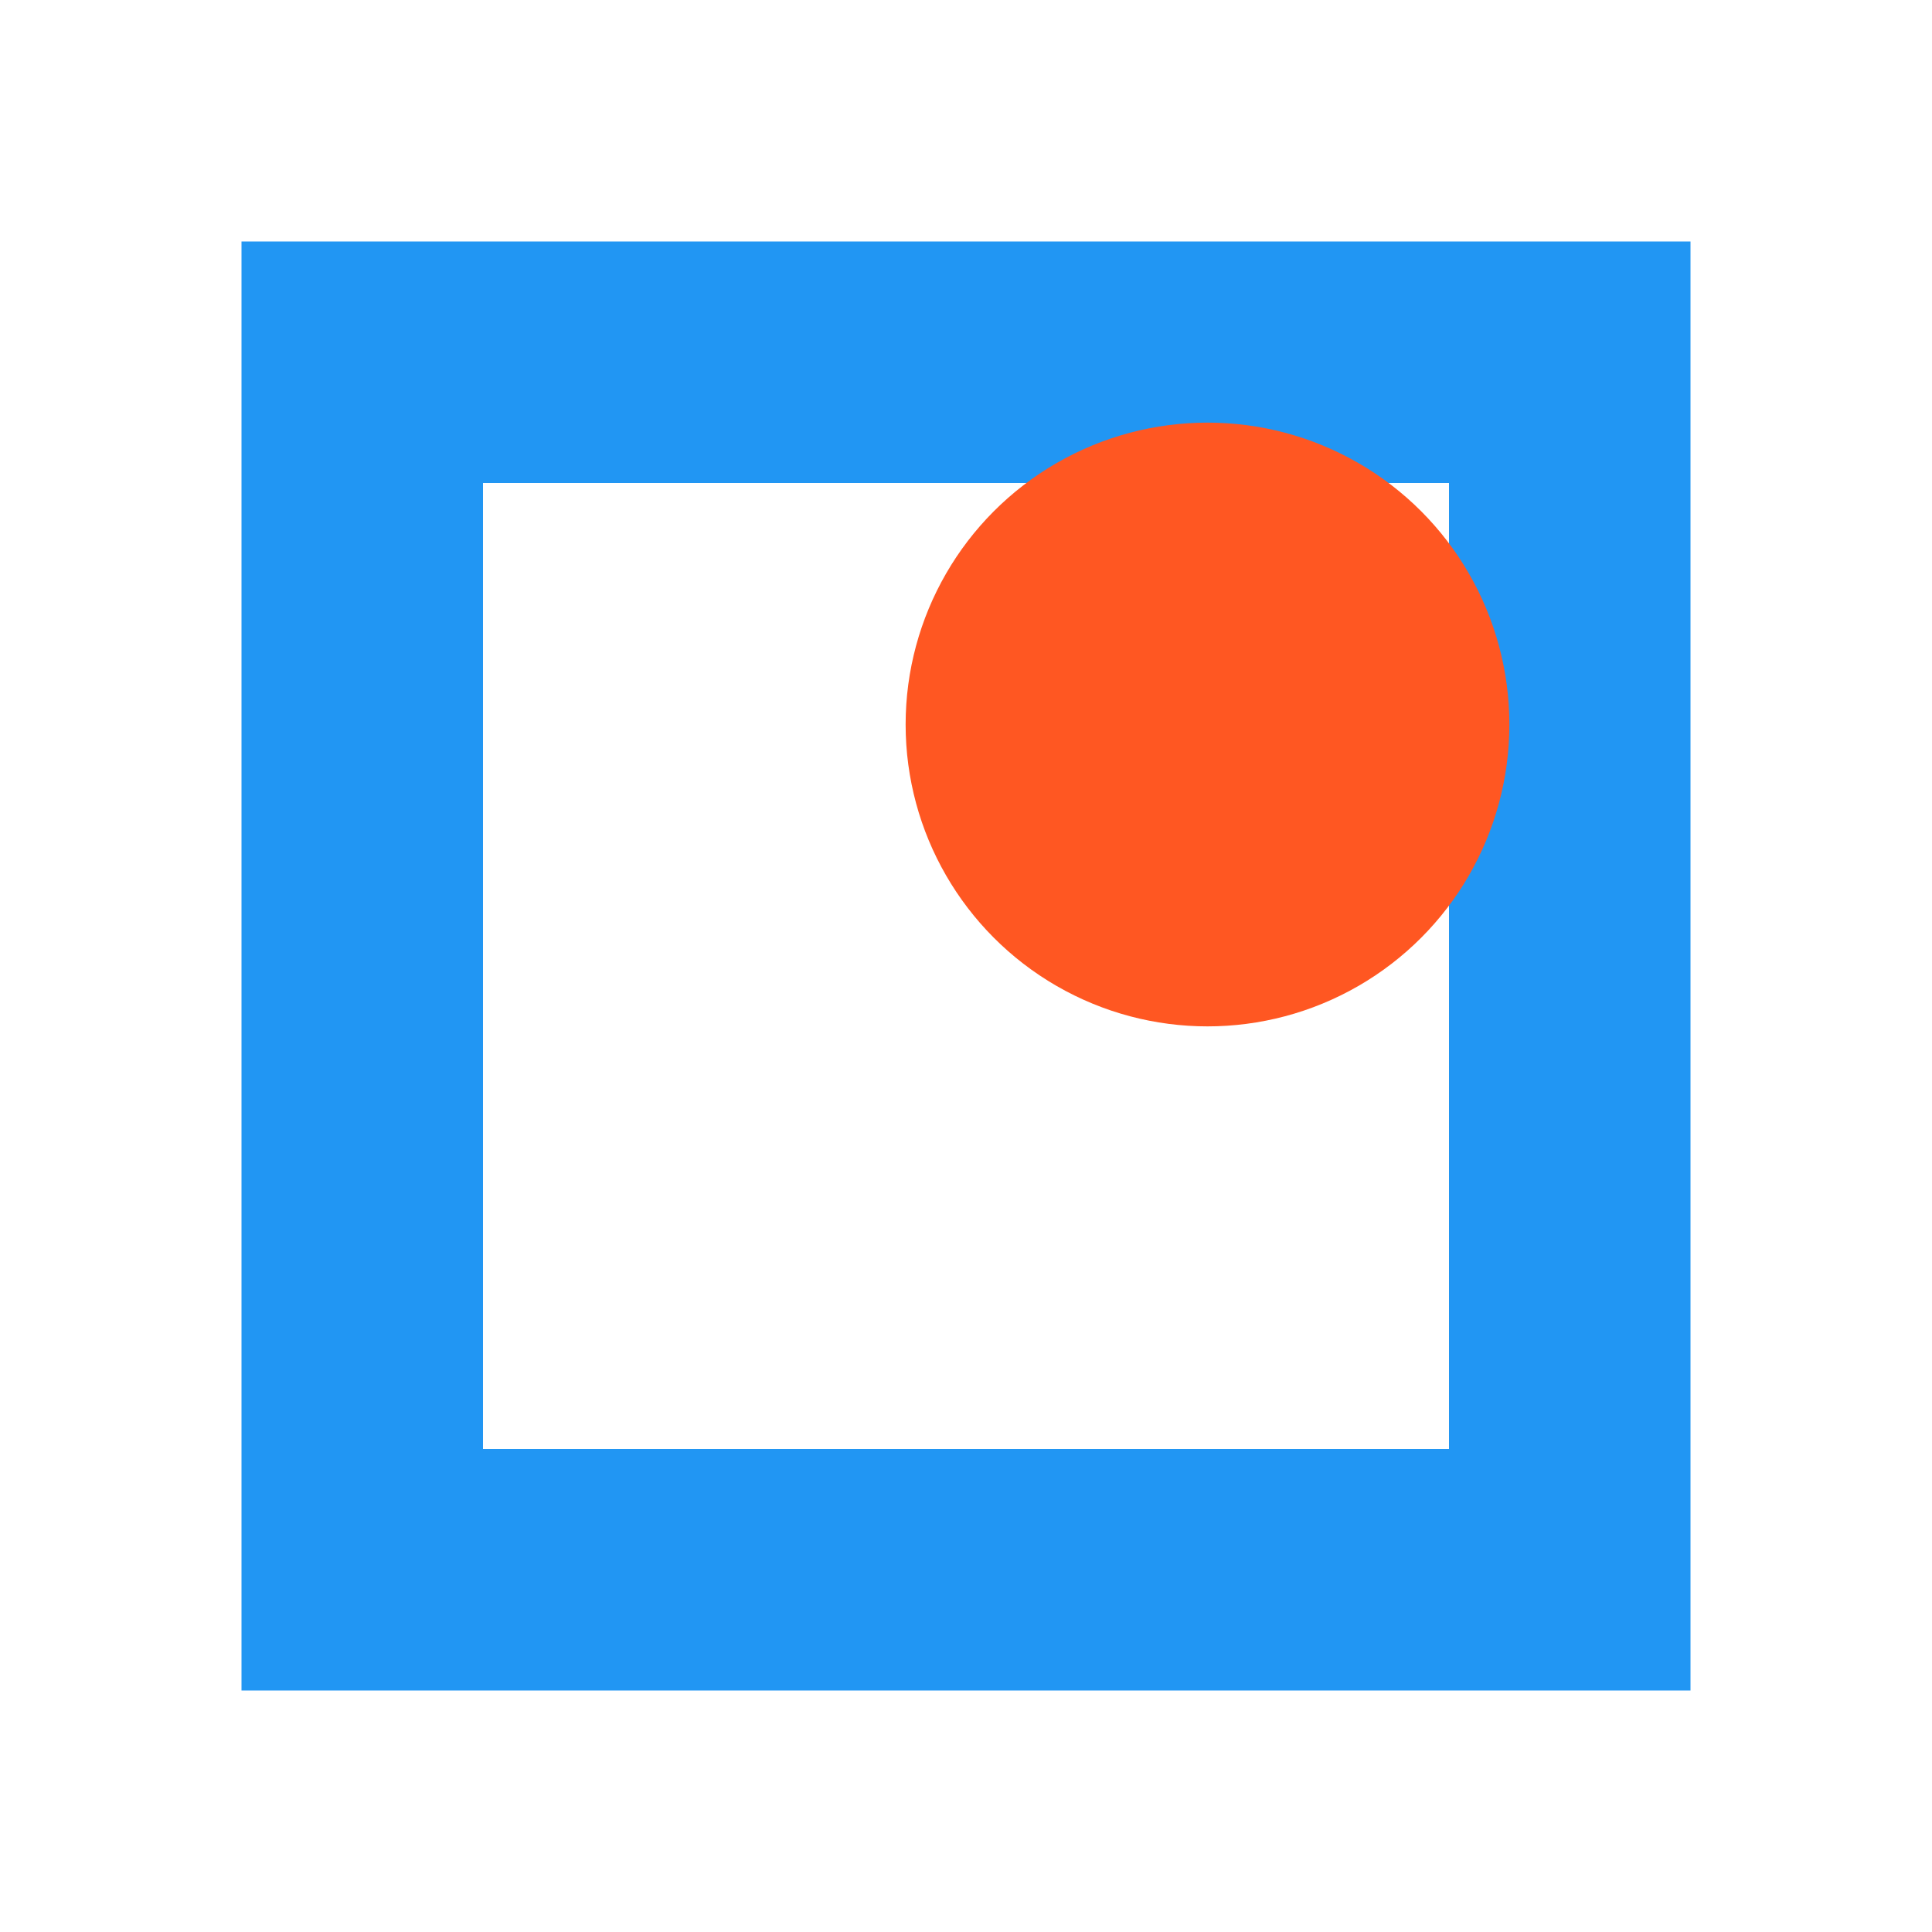
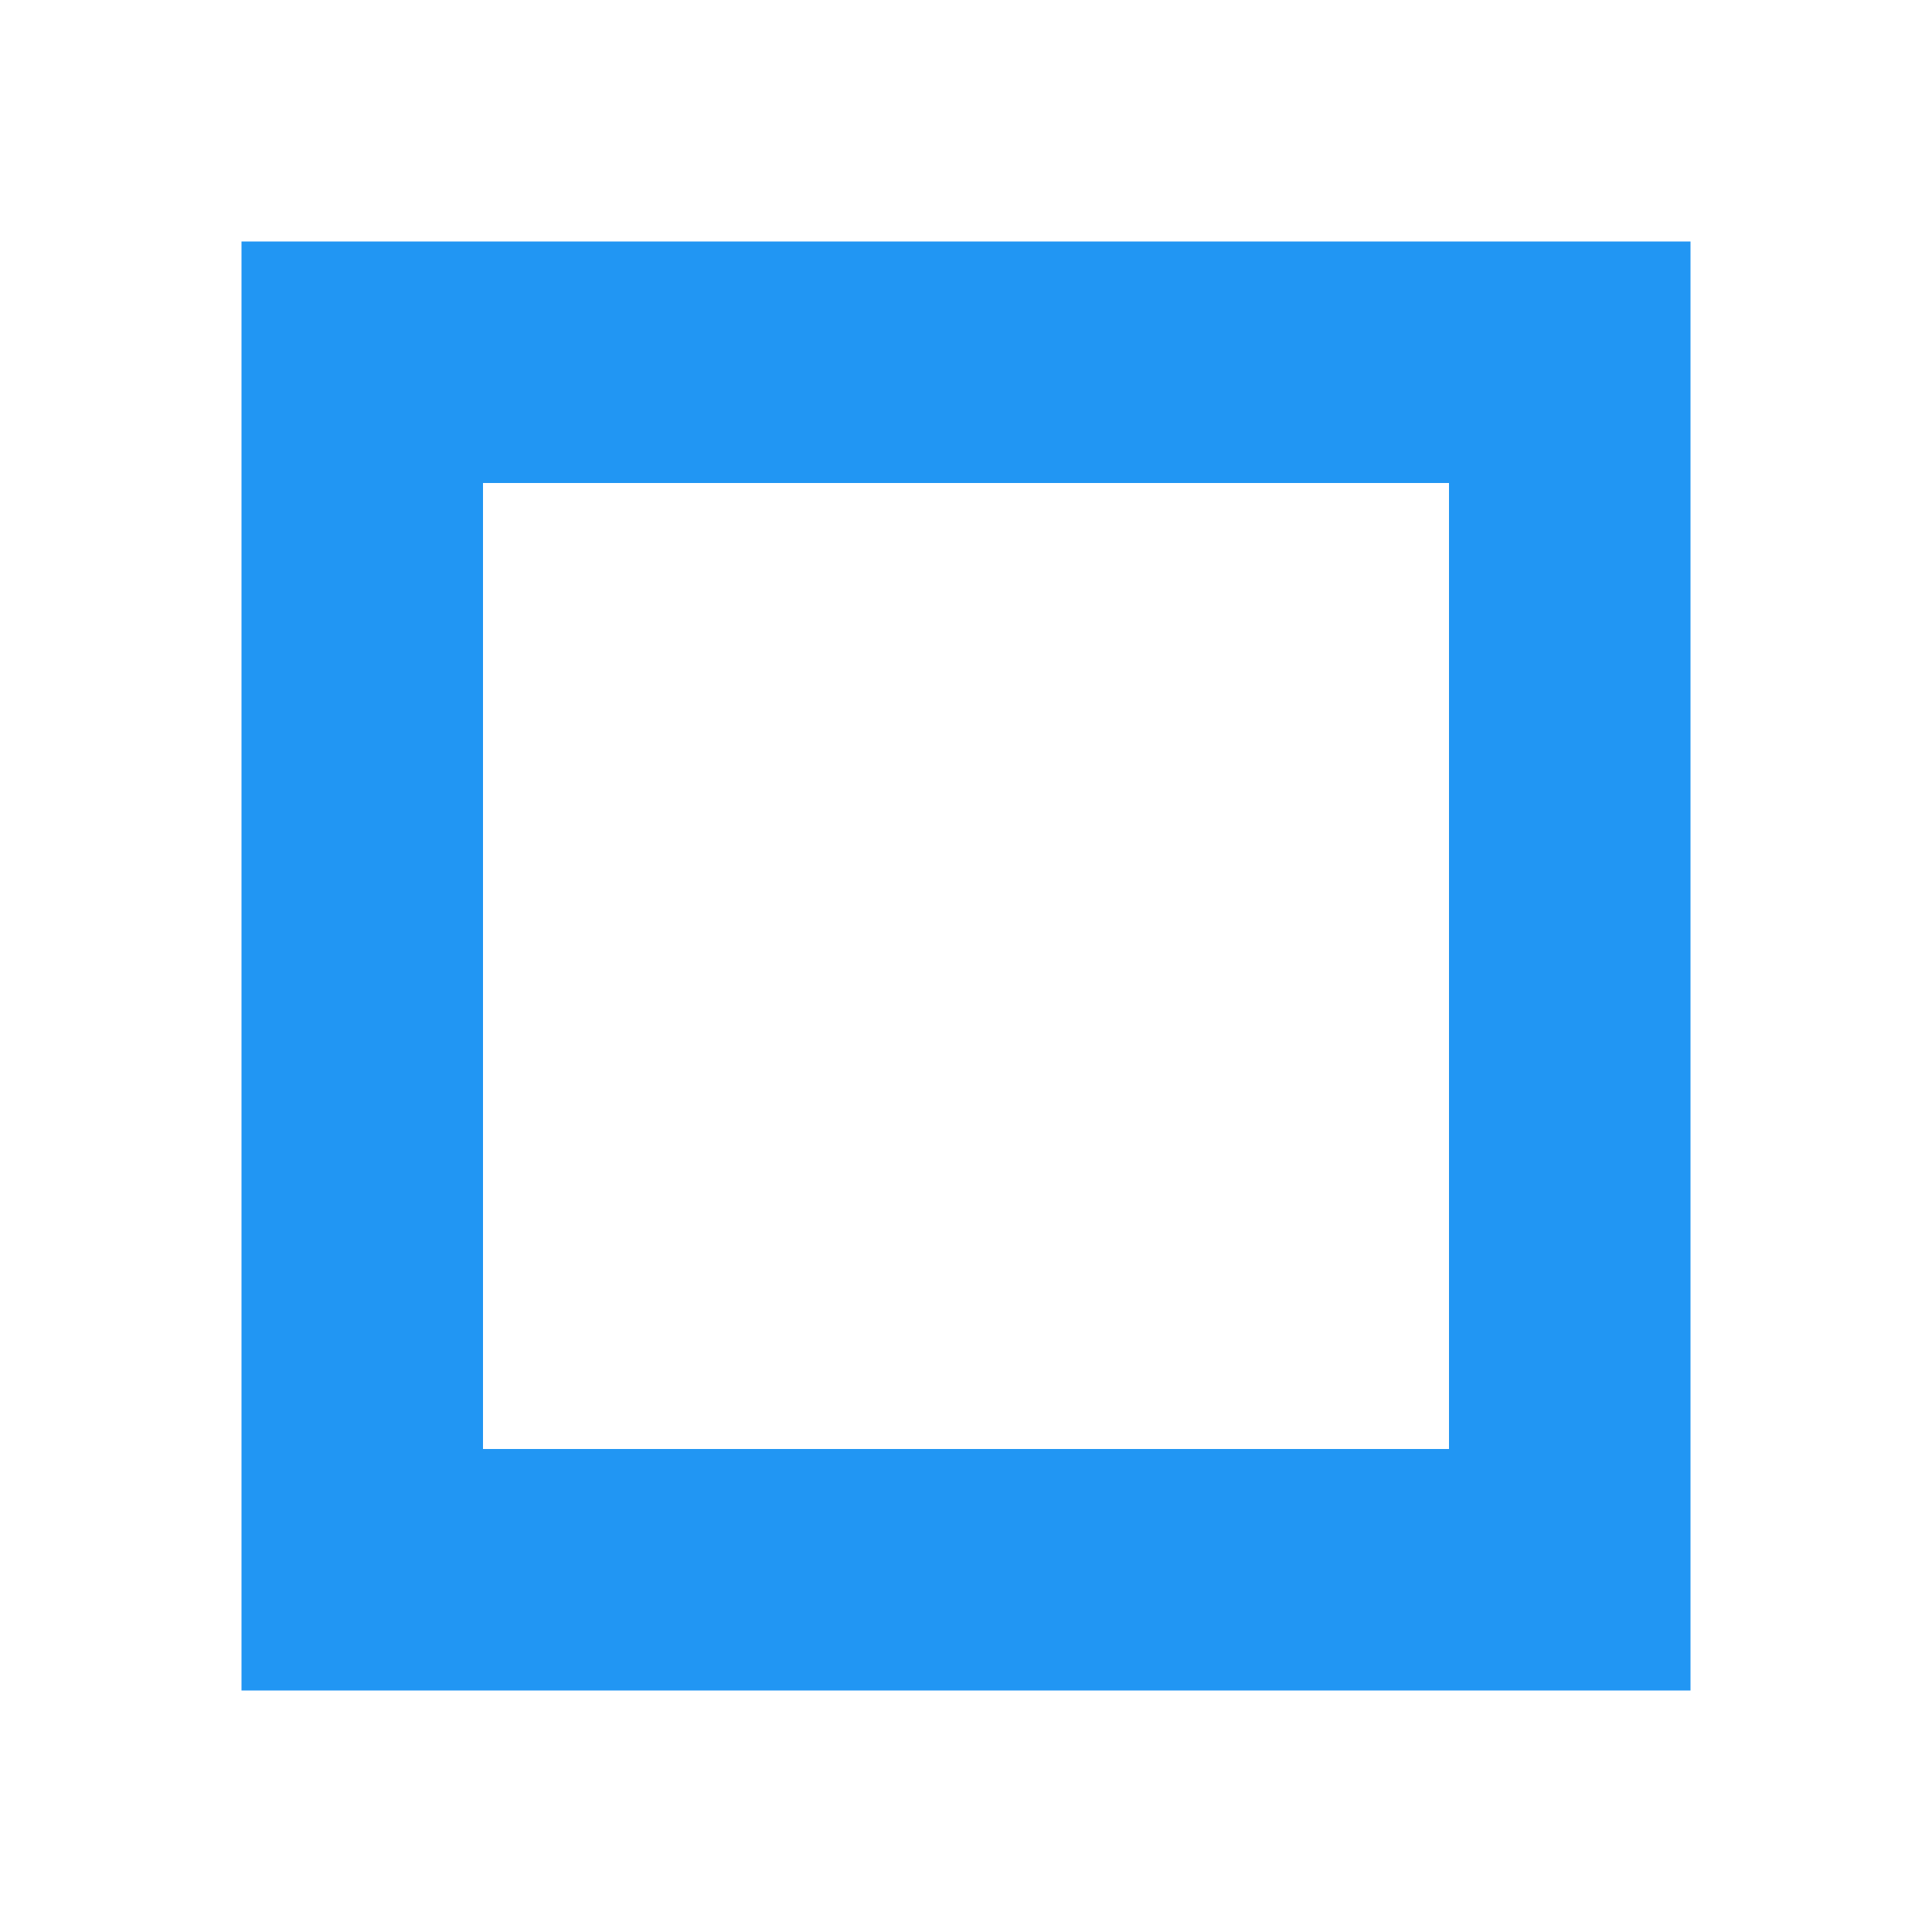
<svg xmlns="http://www.w3.org/2000/svg" width="16" height="16" viewBox="0 0 16 16">
  <rect x="3" y="3" width="10" height="10" fill="none" stroke="#2196F3" stroke-width="2" />
-   <circle cx="10" cy="6" r="2.5" fill="#FF5722" />
</svg>